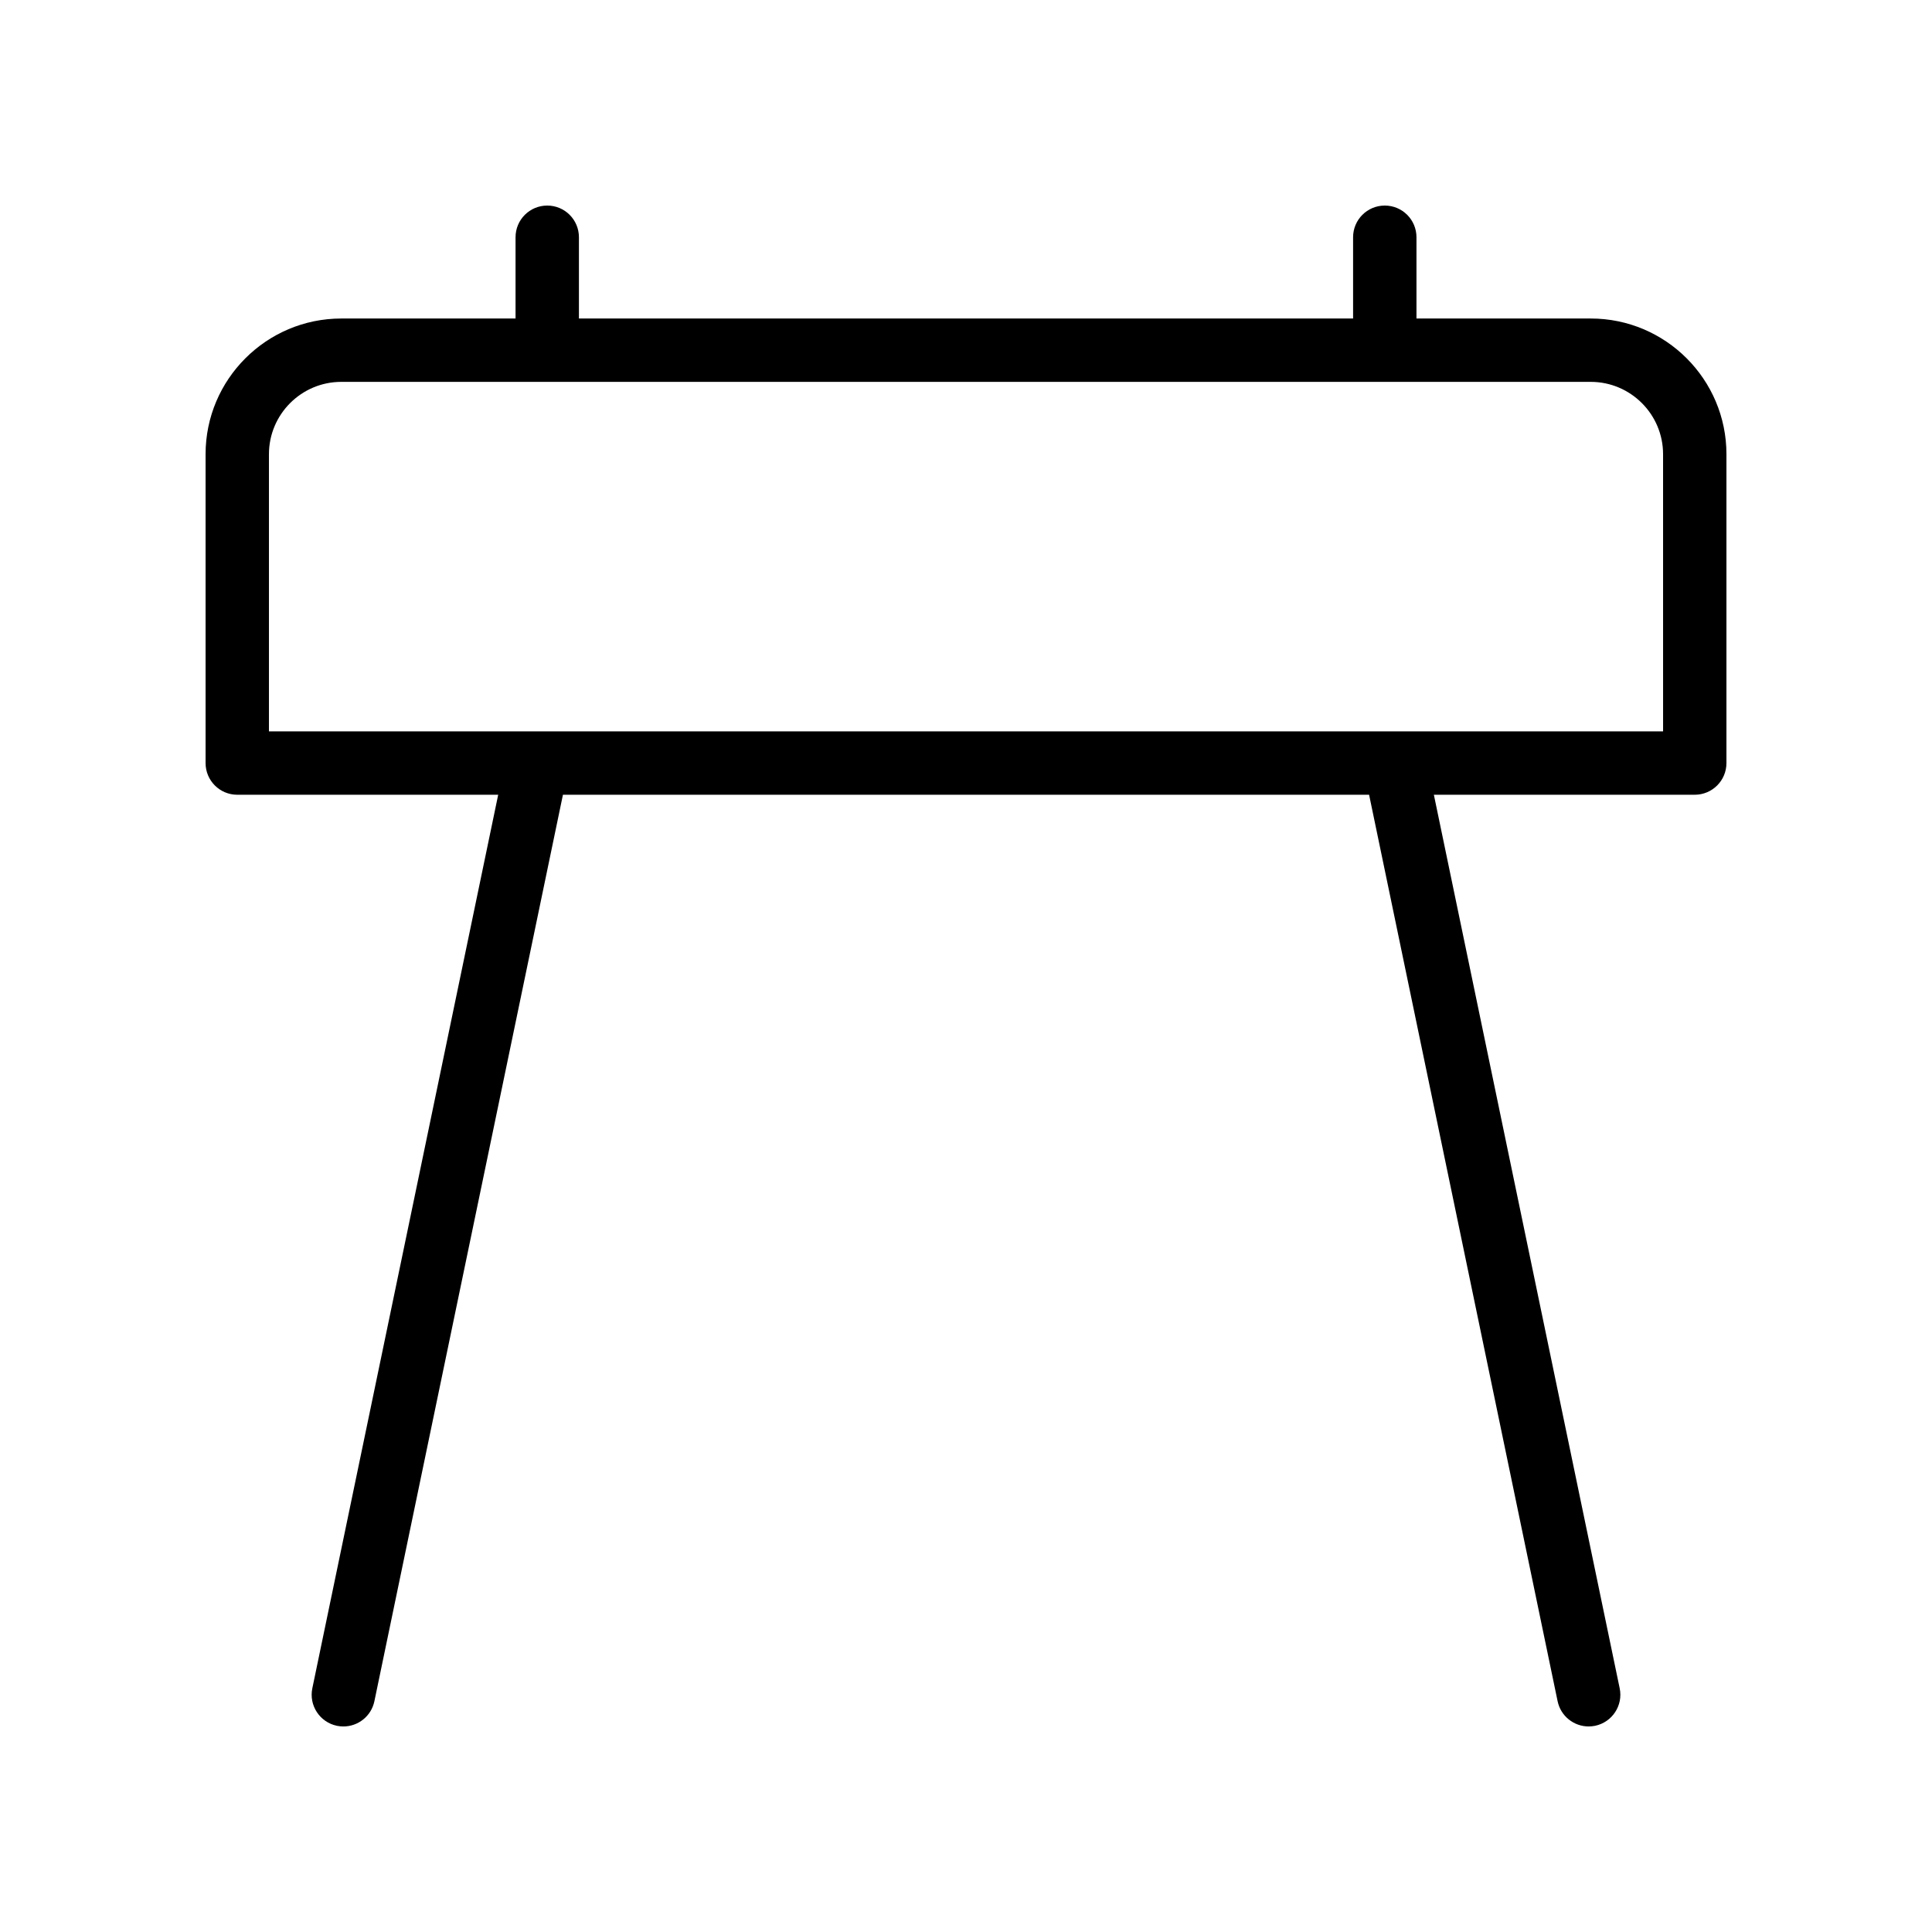
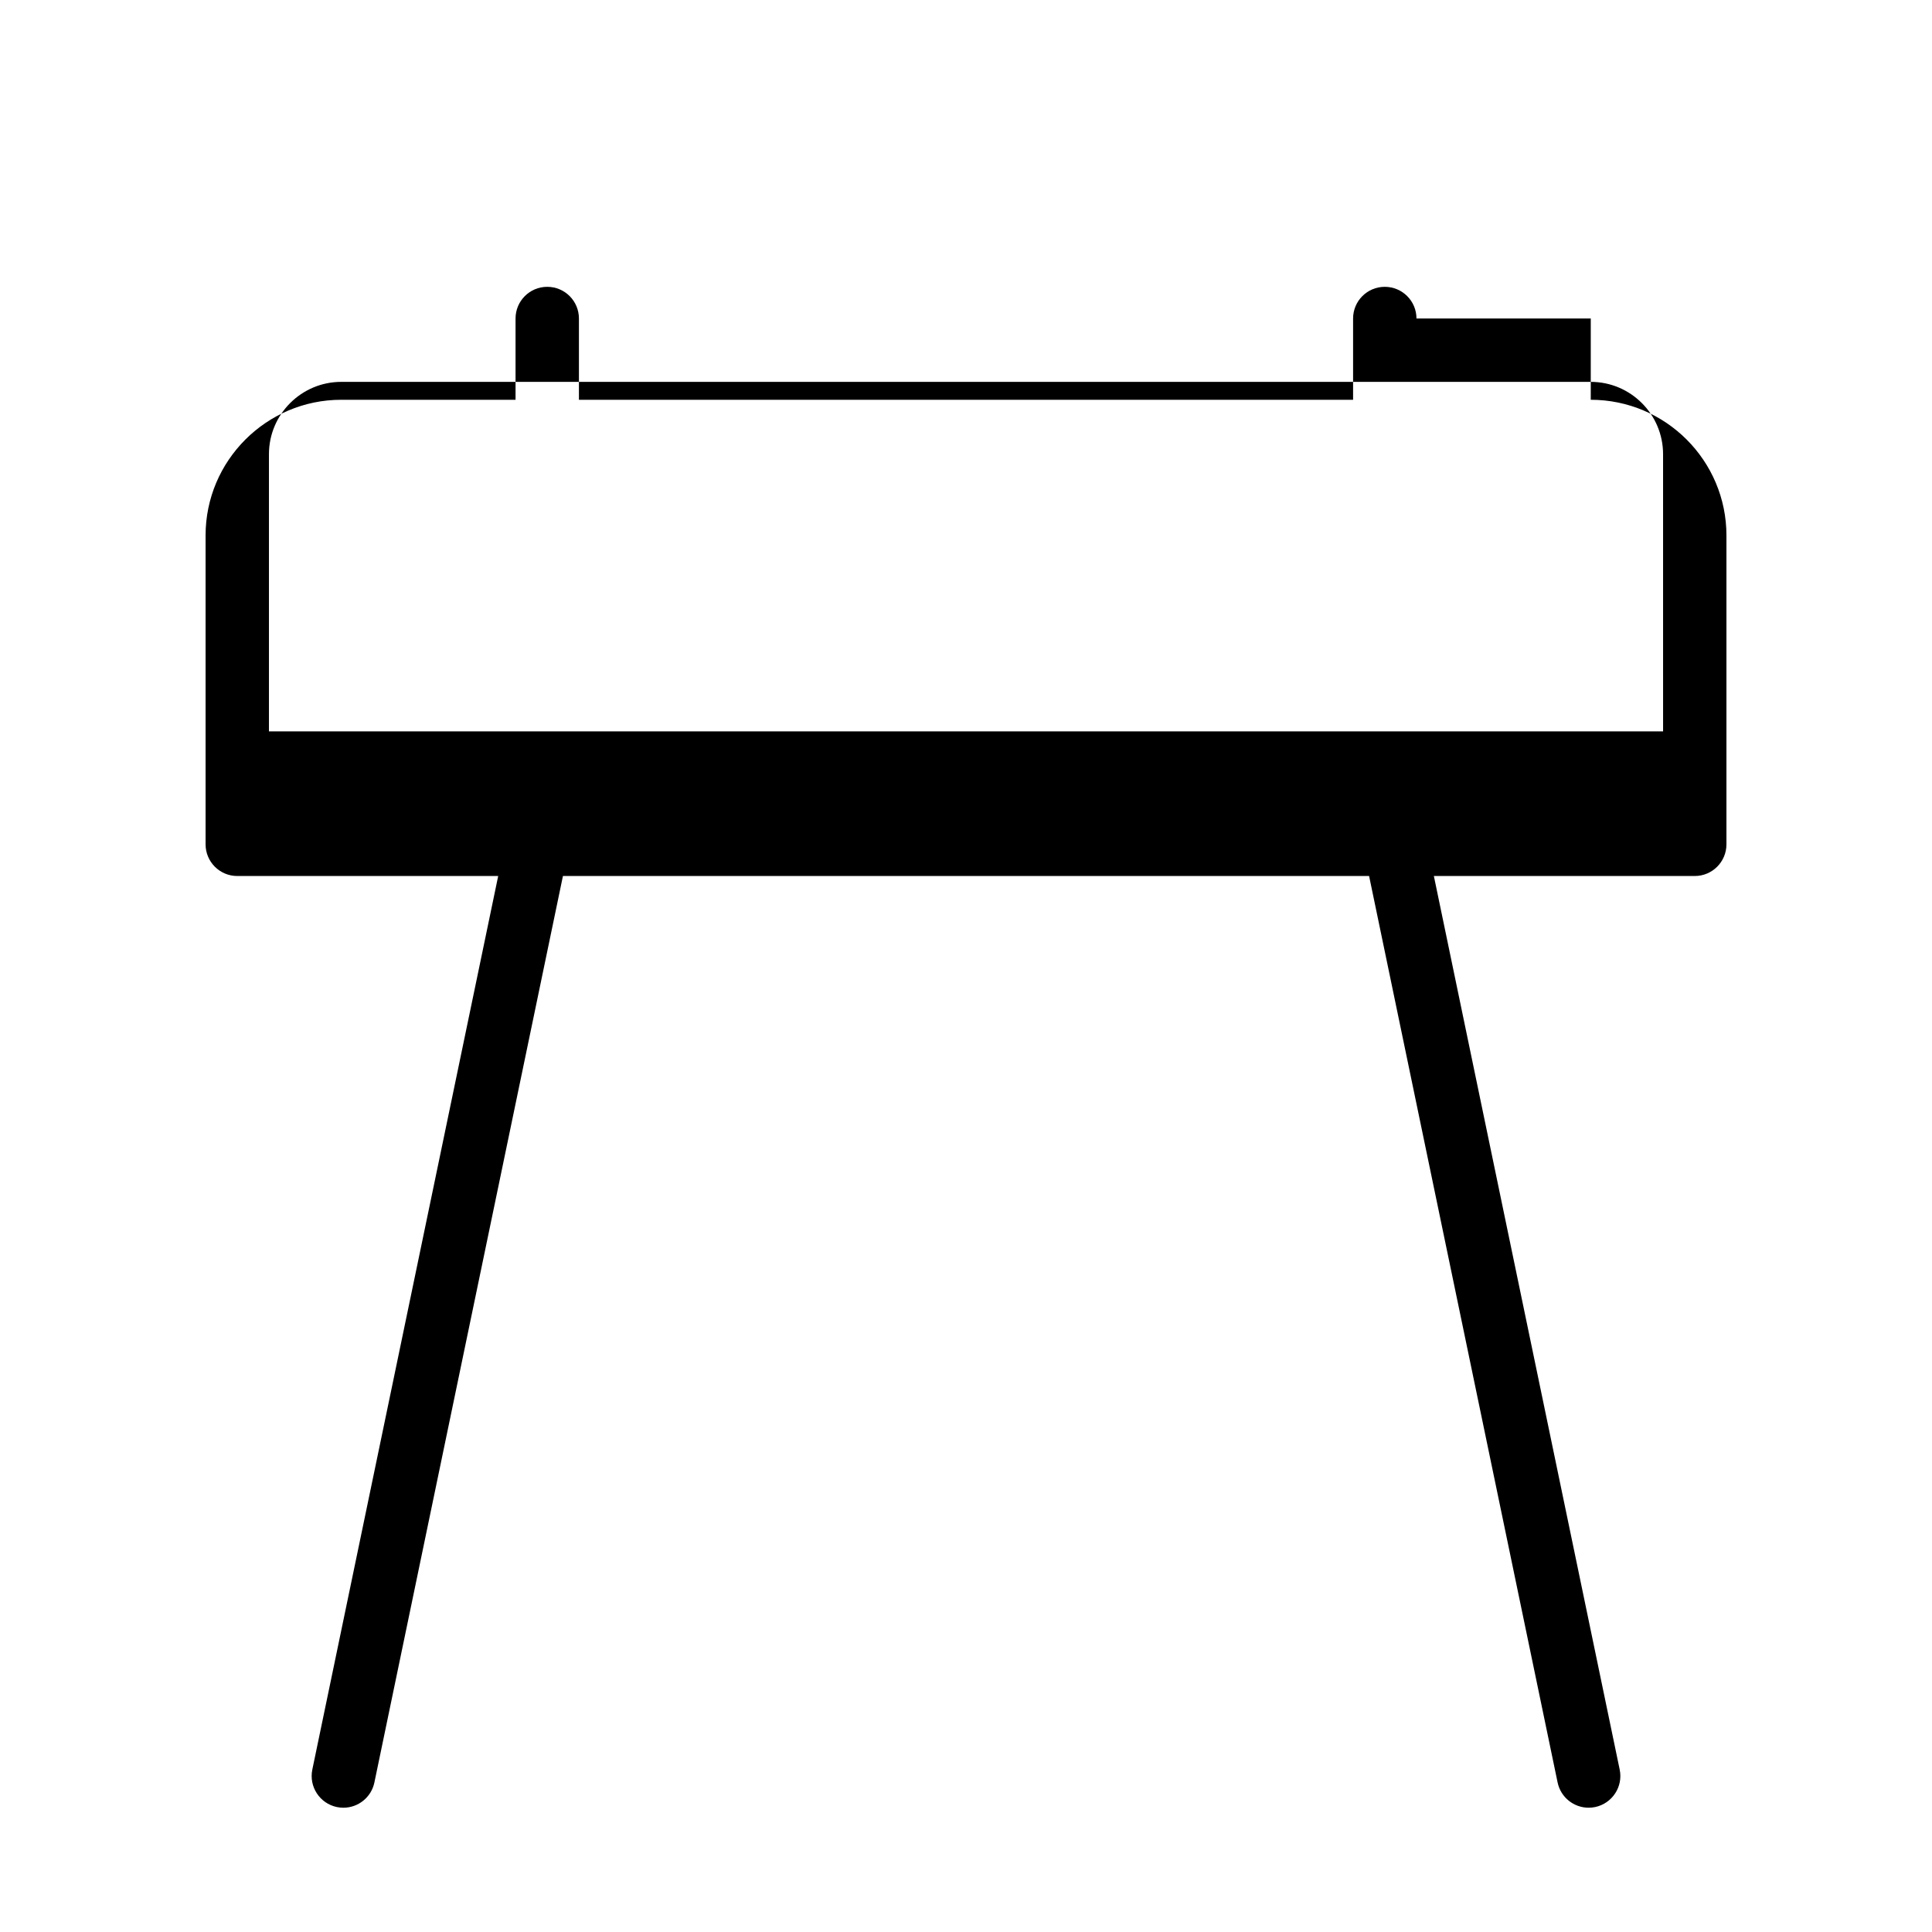
<svg xmlns="http://www.w3.org/2000/svg" fill="#000000" width="800px" height="800px" version="1.1" viewBox="144 144 512 512">
-   <path d="m565.57 228.41h-46.191v-21.535c0-4.641-3.754-8.398-8.398-8.398-4.641 0-8.398 3.754-8.398 8.398v21.535h-205.16v-21.535c0-4.641-3.754-8.398-8.398-8.398-4.641 0-8.398 3.754-8.398 8.398v21.535h-46.184c-19.824 0-35.961 16.129-35.961 35.957v81.852c0 4.641 3.754 8.398 8.398 8.398h69.148l-49.258 236.8c-0.941 4.543 1.977 8.988 6.512 9.938 0.582 0.117 1.156 0.176 1.719 0.176 3.894 0 7.387-2.723 8.215-6.684l49.969-240.23h213.64l49.957 240.22c0.828 3.969 4.324 6.691 8.219 6.691 0.566 0 1.141-0.059 1.715-0.172 4.543-0.953 7.461-5.394 6.519-9.93l-49.246-236.81h69.137c4.641 0 8.398-3.754 8.398-8.398v-81.852c0-19.828-16.129-35.957-35.957-35.957zm19.164 109.41h-369.46v-73.457c0-10.57 8.602-19.164 19.172-19.164h331.12c10.57 0.004 19.164 8.598 19.164 19.168z" />
+   <path d="m565.57 228.41h-46.191c0-4.641-3.754-8.398-8.398-8.398-4.641 0-8.398 3.754-8.398 8.398v21.535h-205.16v-21.535c0-4.641-3.754-8.398-8.398-8.398-4.641 0-8.398 3.754-8.398 8.398v21.535h-46.184c-19.824 0-35.961 16.129-35.961 35.957v81.852c0 4.641 3.754 8.398 8.398 8.398h69.148l-49.258 236.8c-0.941 4.543 1.977 8.988 6.512 9.938 0.582 0.117 1.156 0.176 1.719 0.176 3.894 0 7.387-2.723 8.215-6.684l49.969-240.23h213.64l49.957 240.22c0.828 3.969 4.324 6.691 8.219 6.691 0.566 0 1.141-0.059 1.715-0.172 4.543-0.953 7.461-5.394 6.519-9.93l-49.246-236.81h69.137c4.641 0 8.398-3.754 8.398-8.398v-81.852c0-19.828-16.129-35.957-35.957-35.957zm19.164 109.41h-369.46v-73.457c0-10.57 8.602-19.164 19.172-19.164h331.12c10.57 0.004 19.164 8.598 19.164 19.168z" />
</svg>